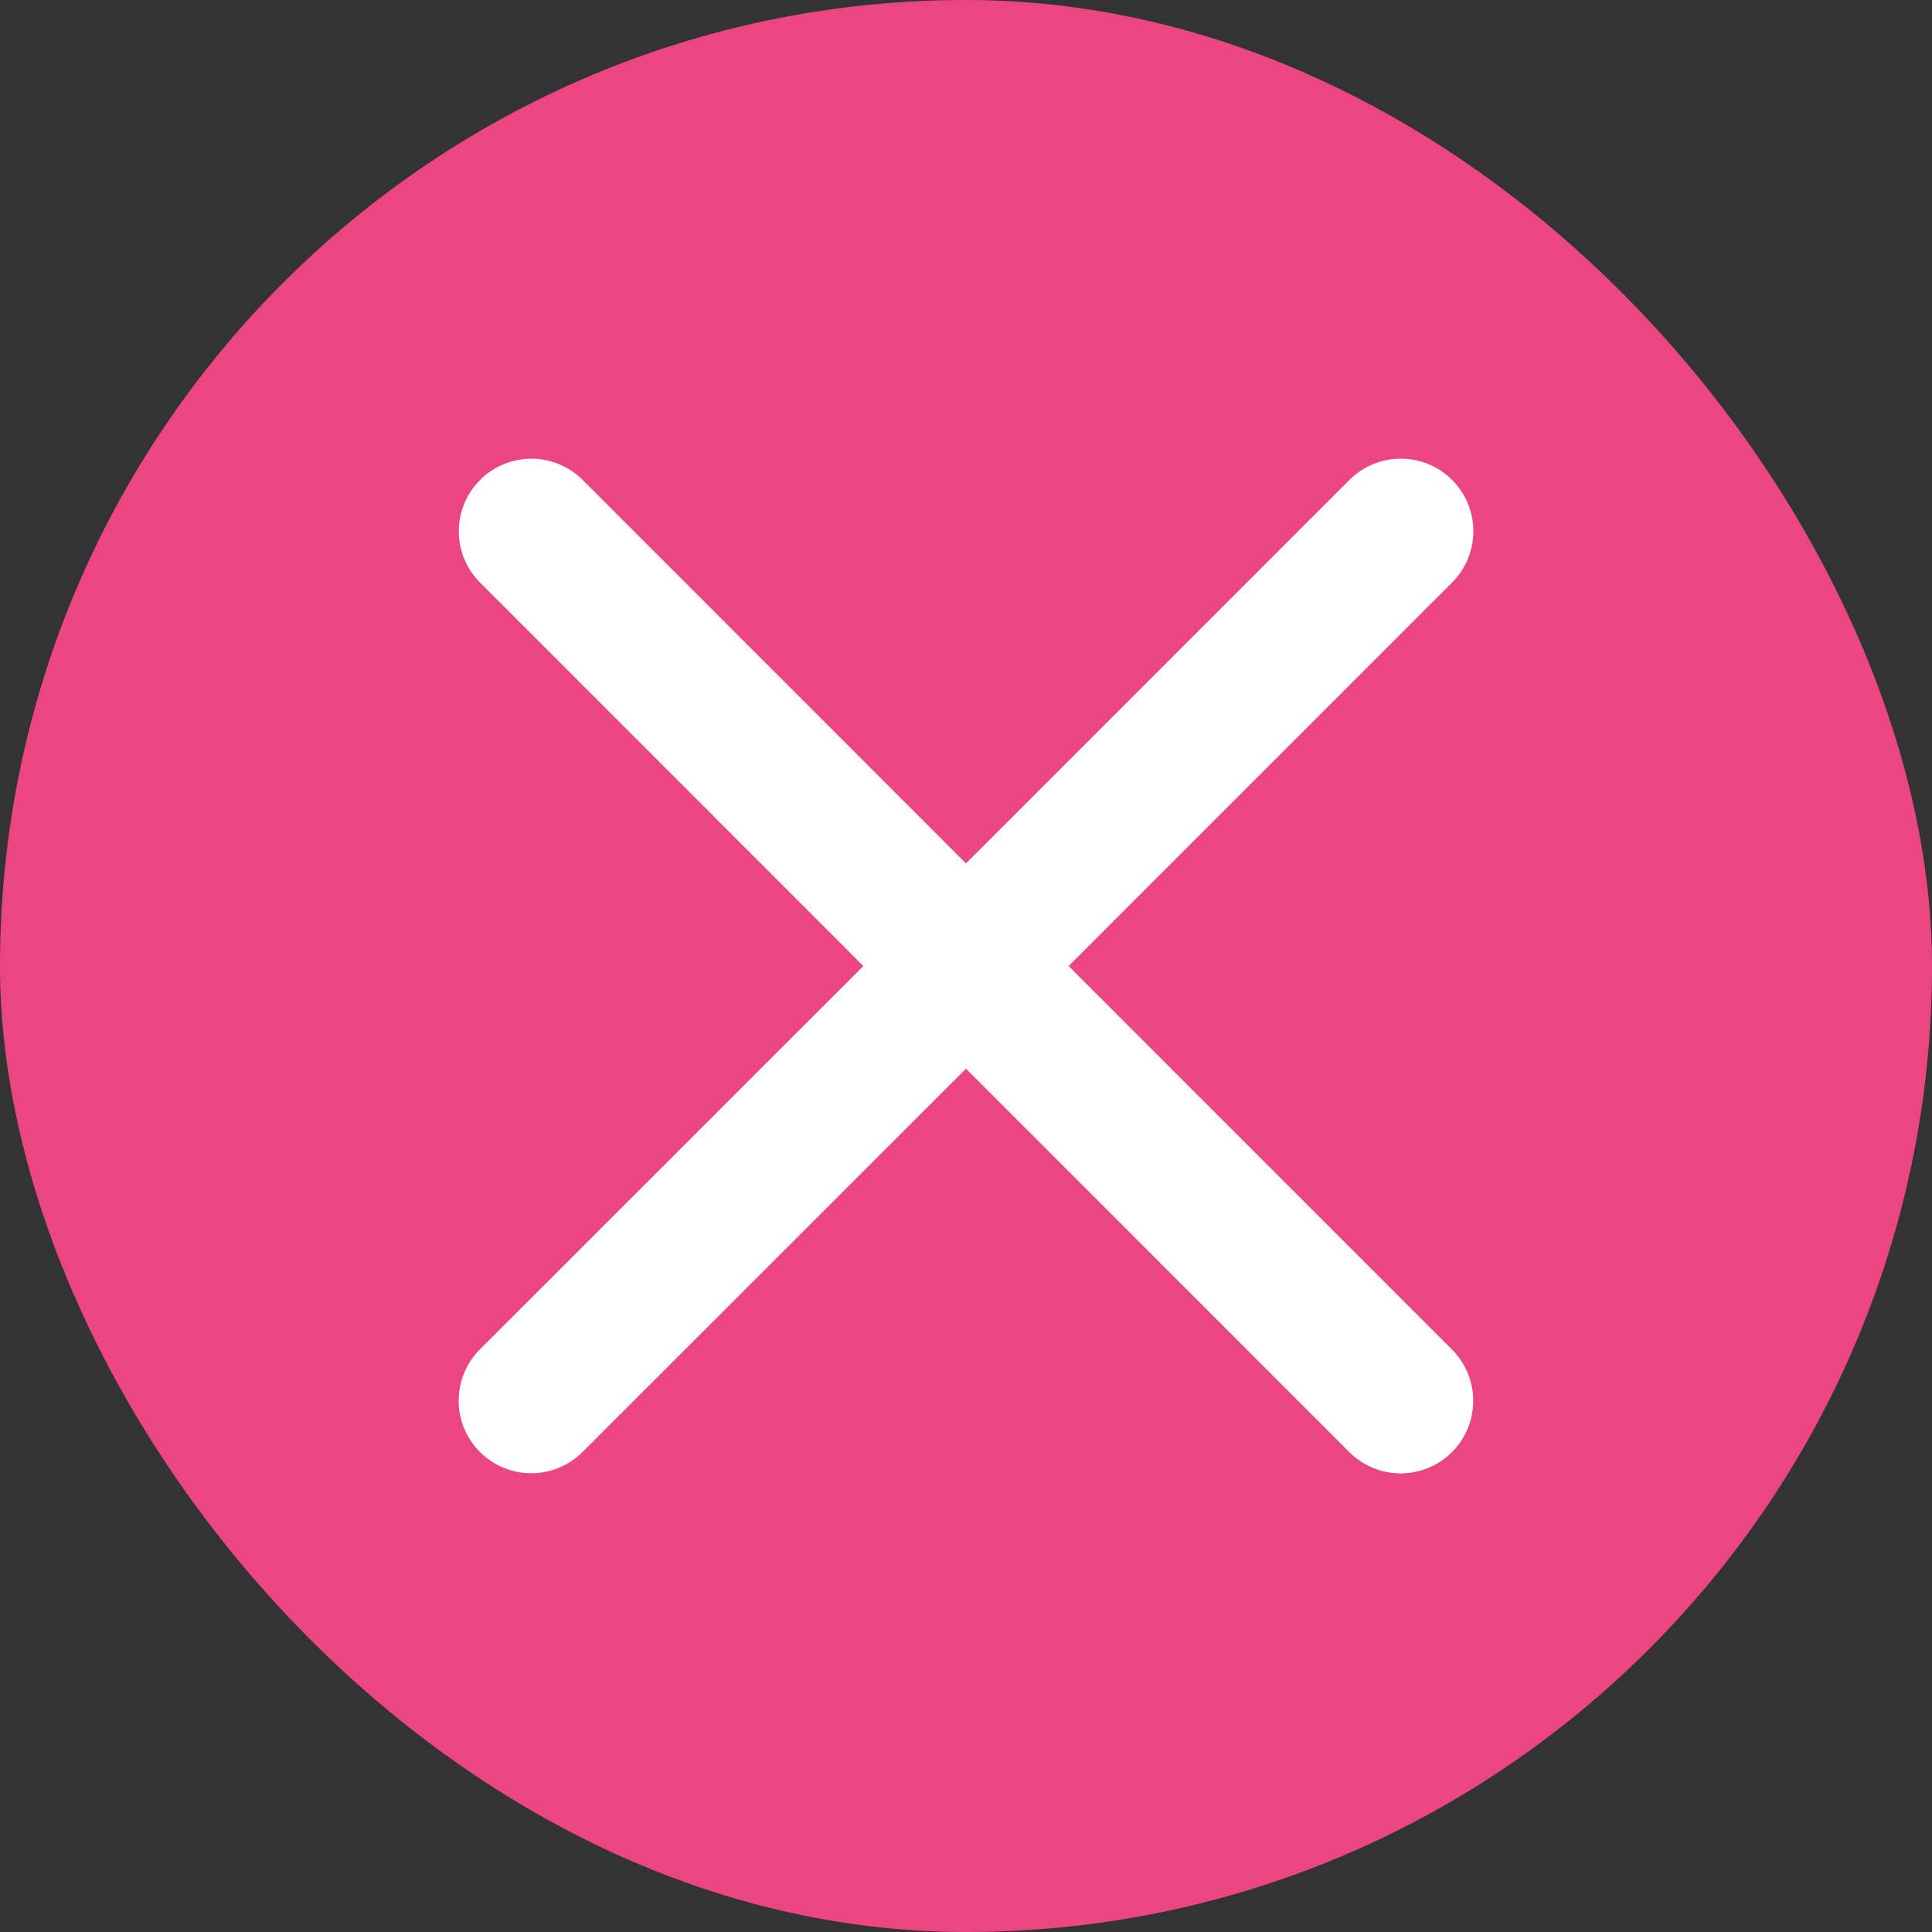
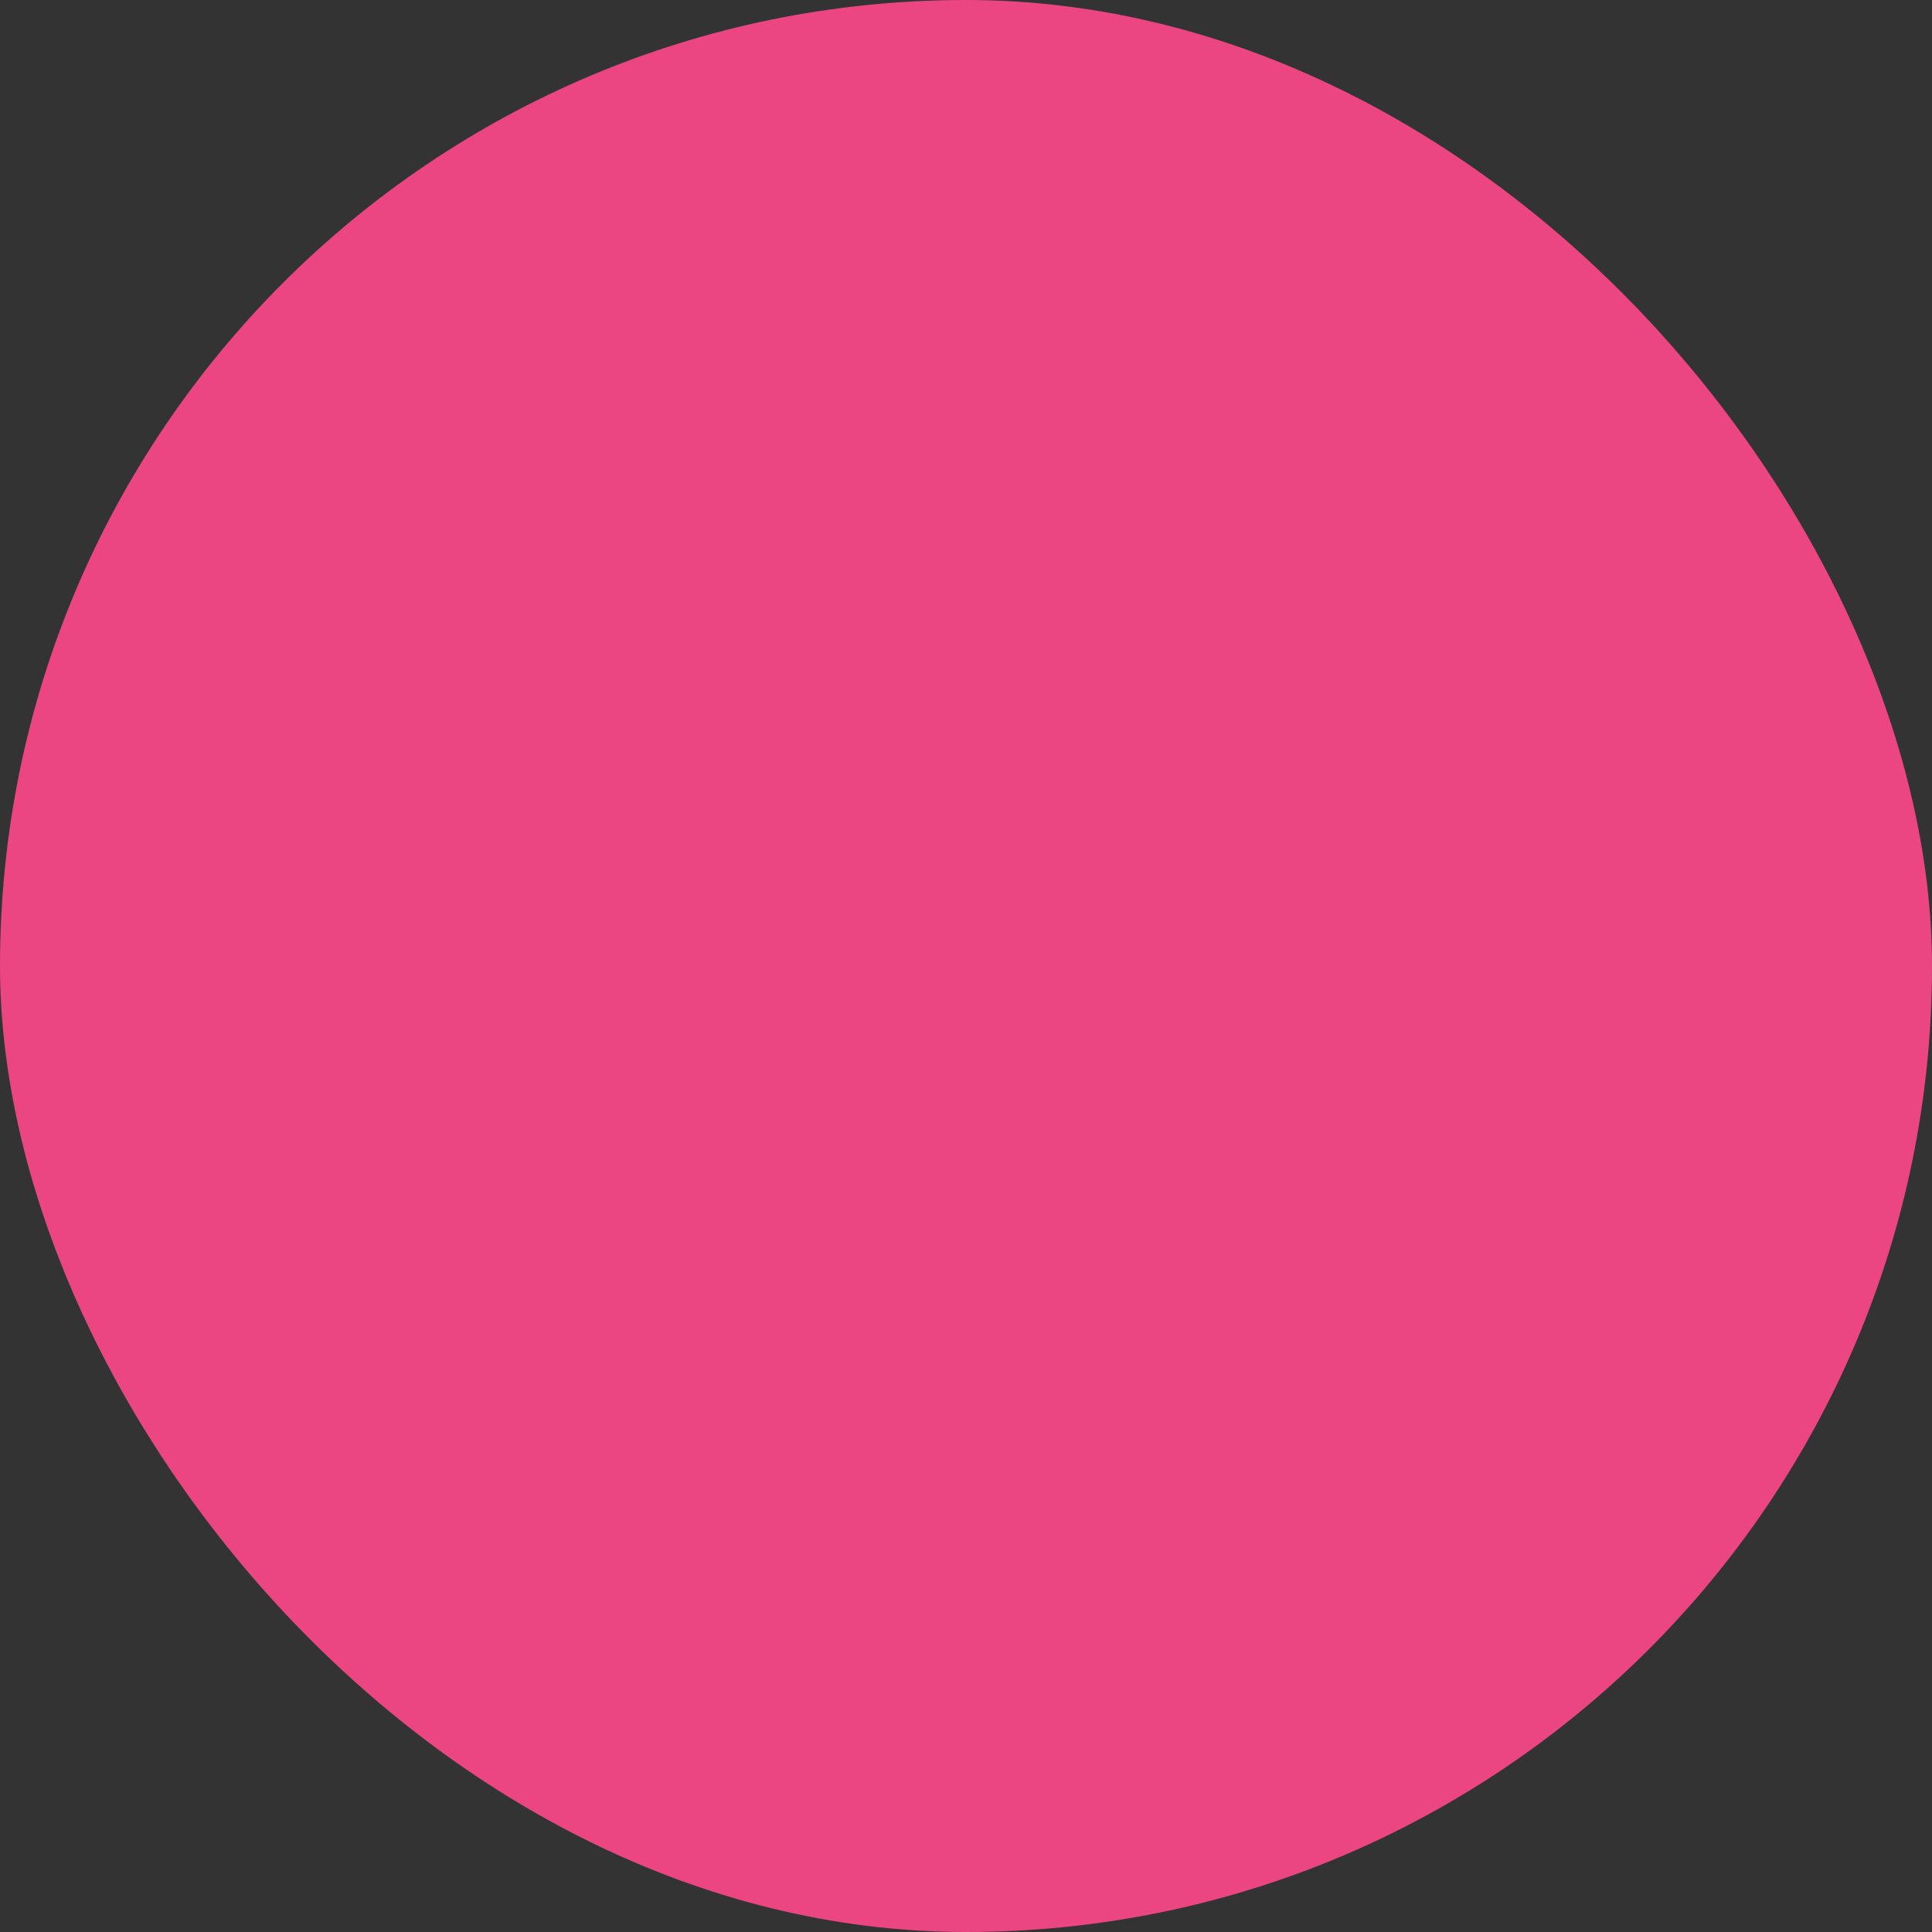
<svg xmlns="http://www.w3.org/2000/svg" width="40" height="40" viewBox="0 0 40 40" fill="none">
  <rect x="0" y="0" width="40" height="40" fill="#333333" stroke="none" />
  <rect width="40" height="40" rx="20" fill="#EB4682" />
-   <path d="M30.061 27.939C30.343 28.221 30.501 28.603 30.501 29.002C30.501 29.401 30.343 29.783 30.061 30.064C29.779 30.346 29.397 30.505 28.999 30.505C28.6 30.505 28.218 30.346 27.936 30.064L20 22.126L12.061 30.062C11.779 30.344 11.397 30.502 10.999 30.502C10.6 30.502 10.218 30.344 9.936 30.062C9.654 29.78 9.496 29.398 9.496 29C9.496 28.601 9.654 28.219 9.936 27.937L17.875 20.001L9.939 12.062C9.657 11.78 9.499 11.398 9.499 10.999C9.499 10.601 9.657 10.219 9.939 9.937C10.22 9.655 10.603 9.497 11.001 9.497C11.4 9.497 11.782 9.655 12.064 9.937L20 17.876L27.939 9.936C28.221 9.654 28.603 9.496 29.001 9.496C29.4 9.496 29.782 9.654 30.064 9.936C30.346 10.217 30.504 10.6 30.504 10.998C30.504 11.397 30.346 11.779 30.064 12.061L22.125 20.001L30.061 27.939Z" fill="white" />
</svg>